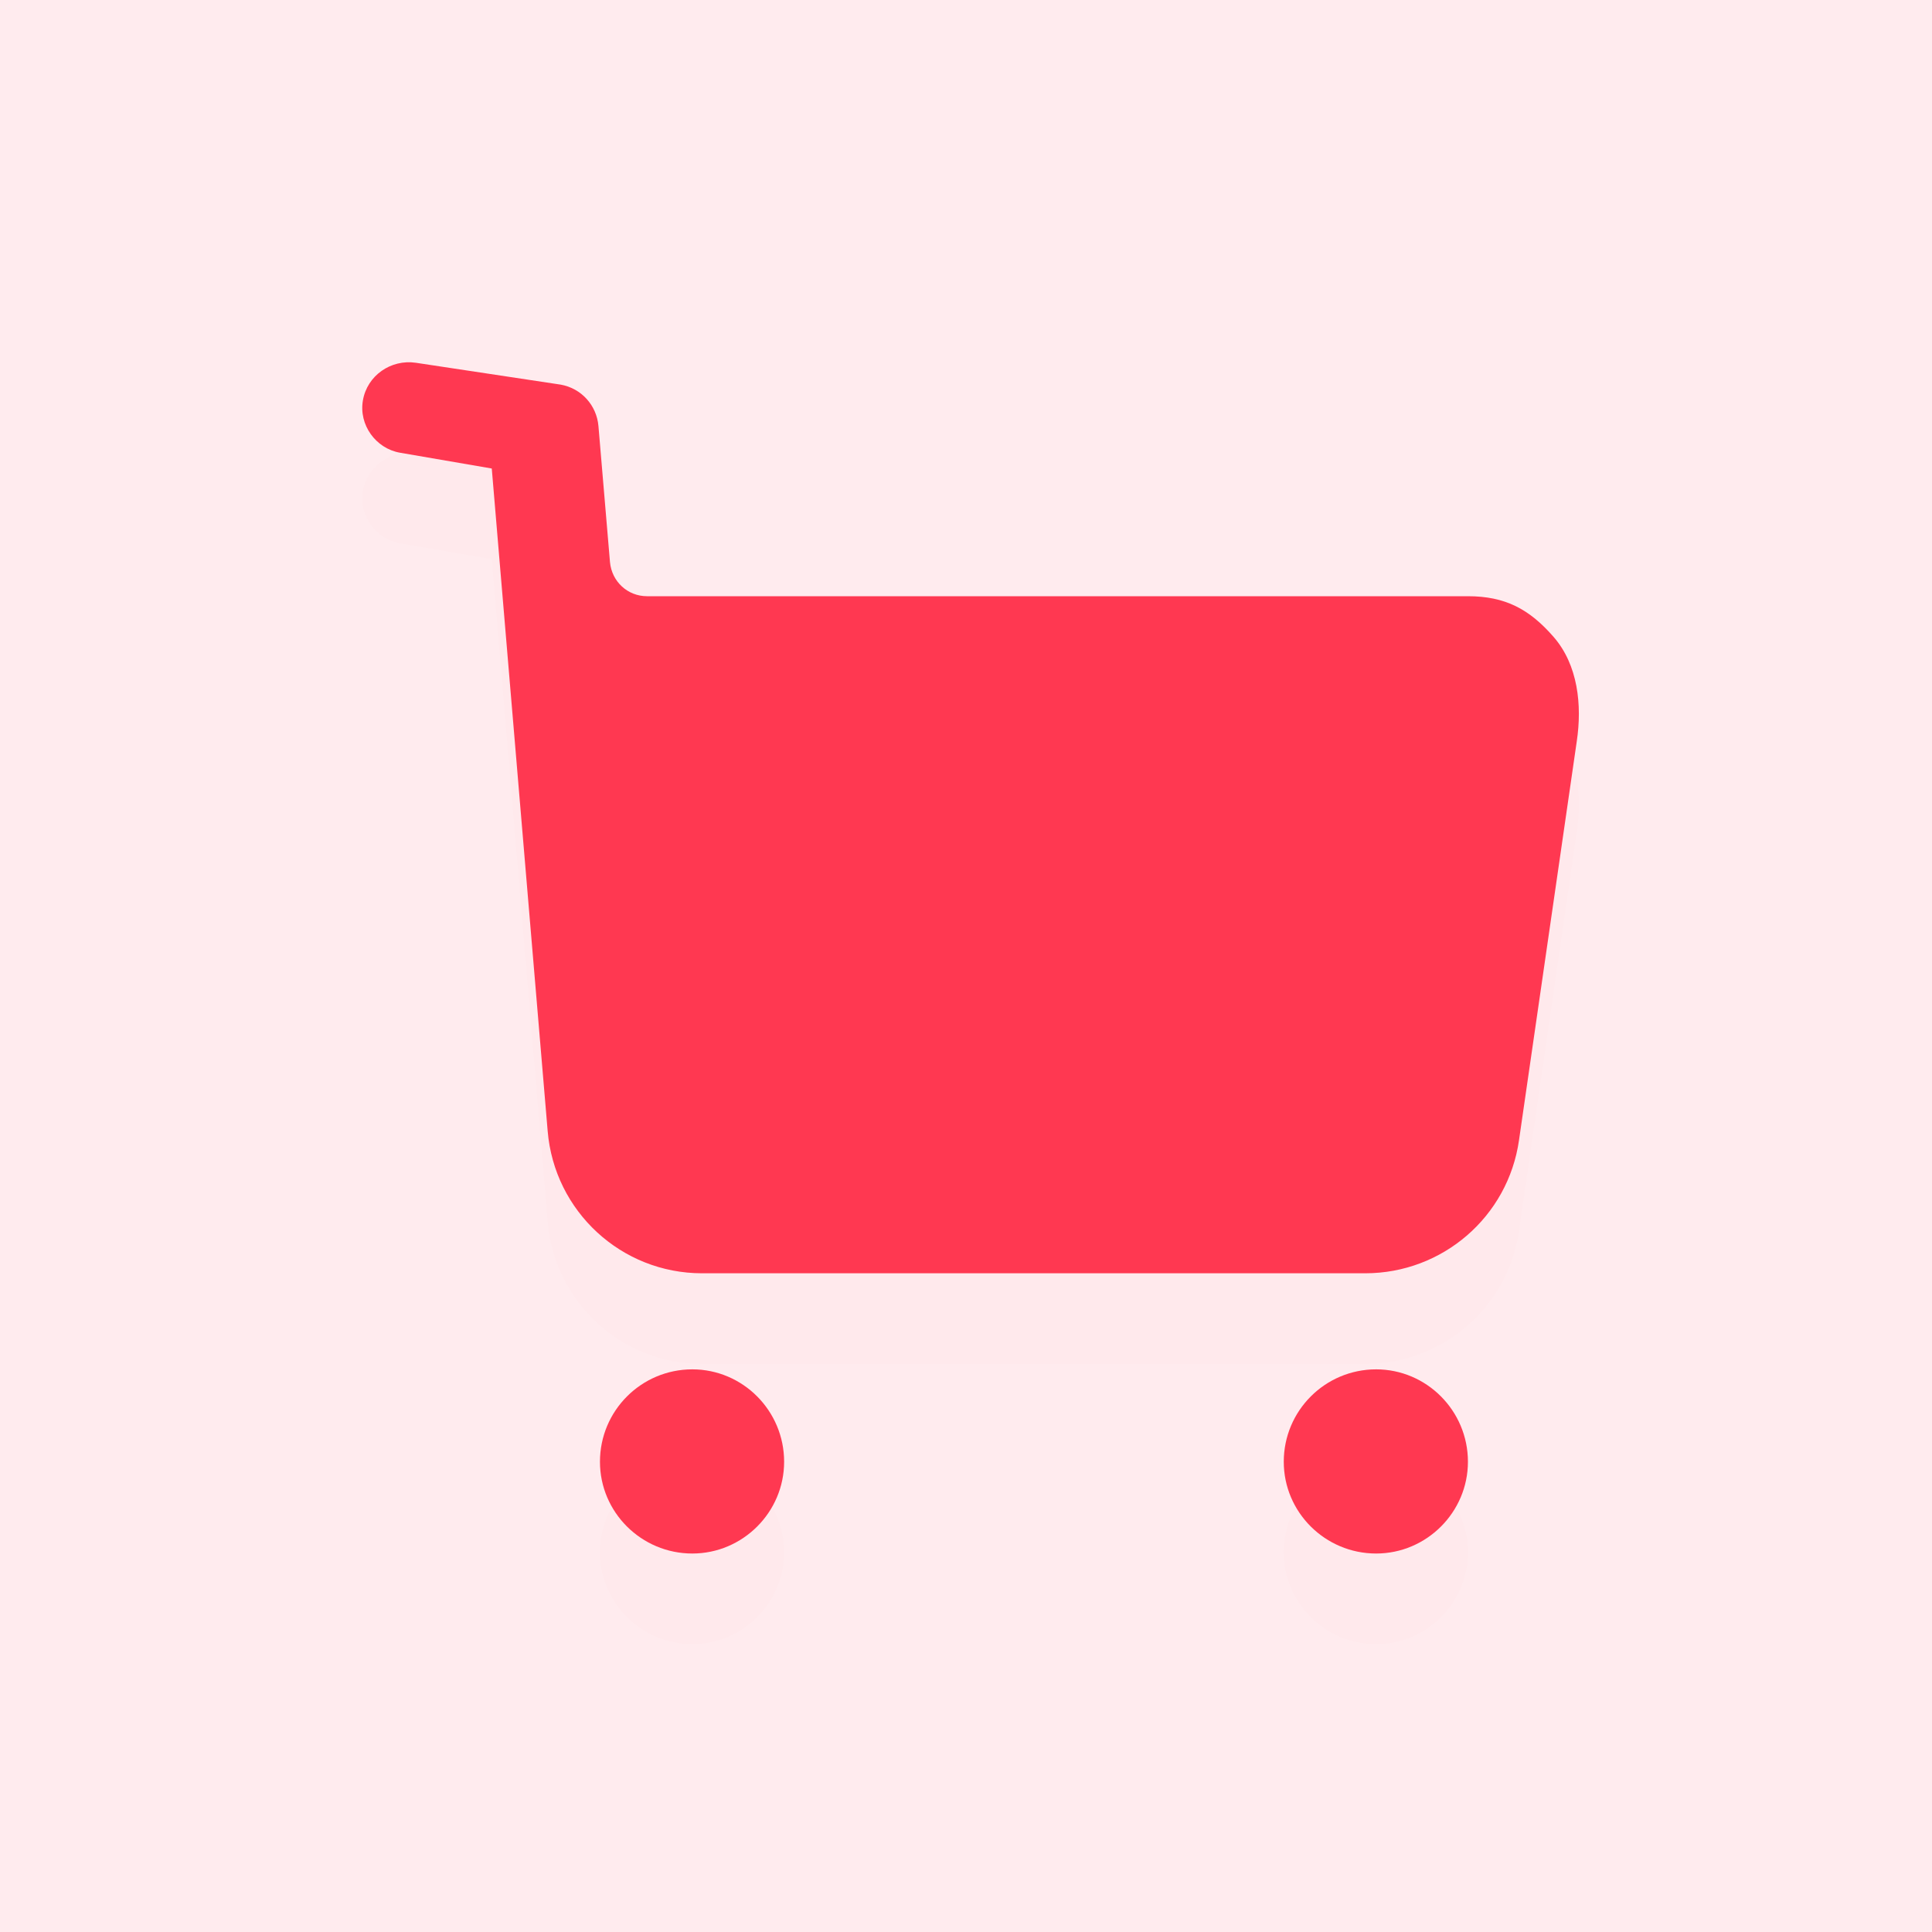
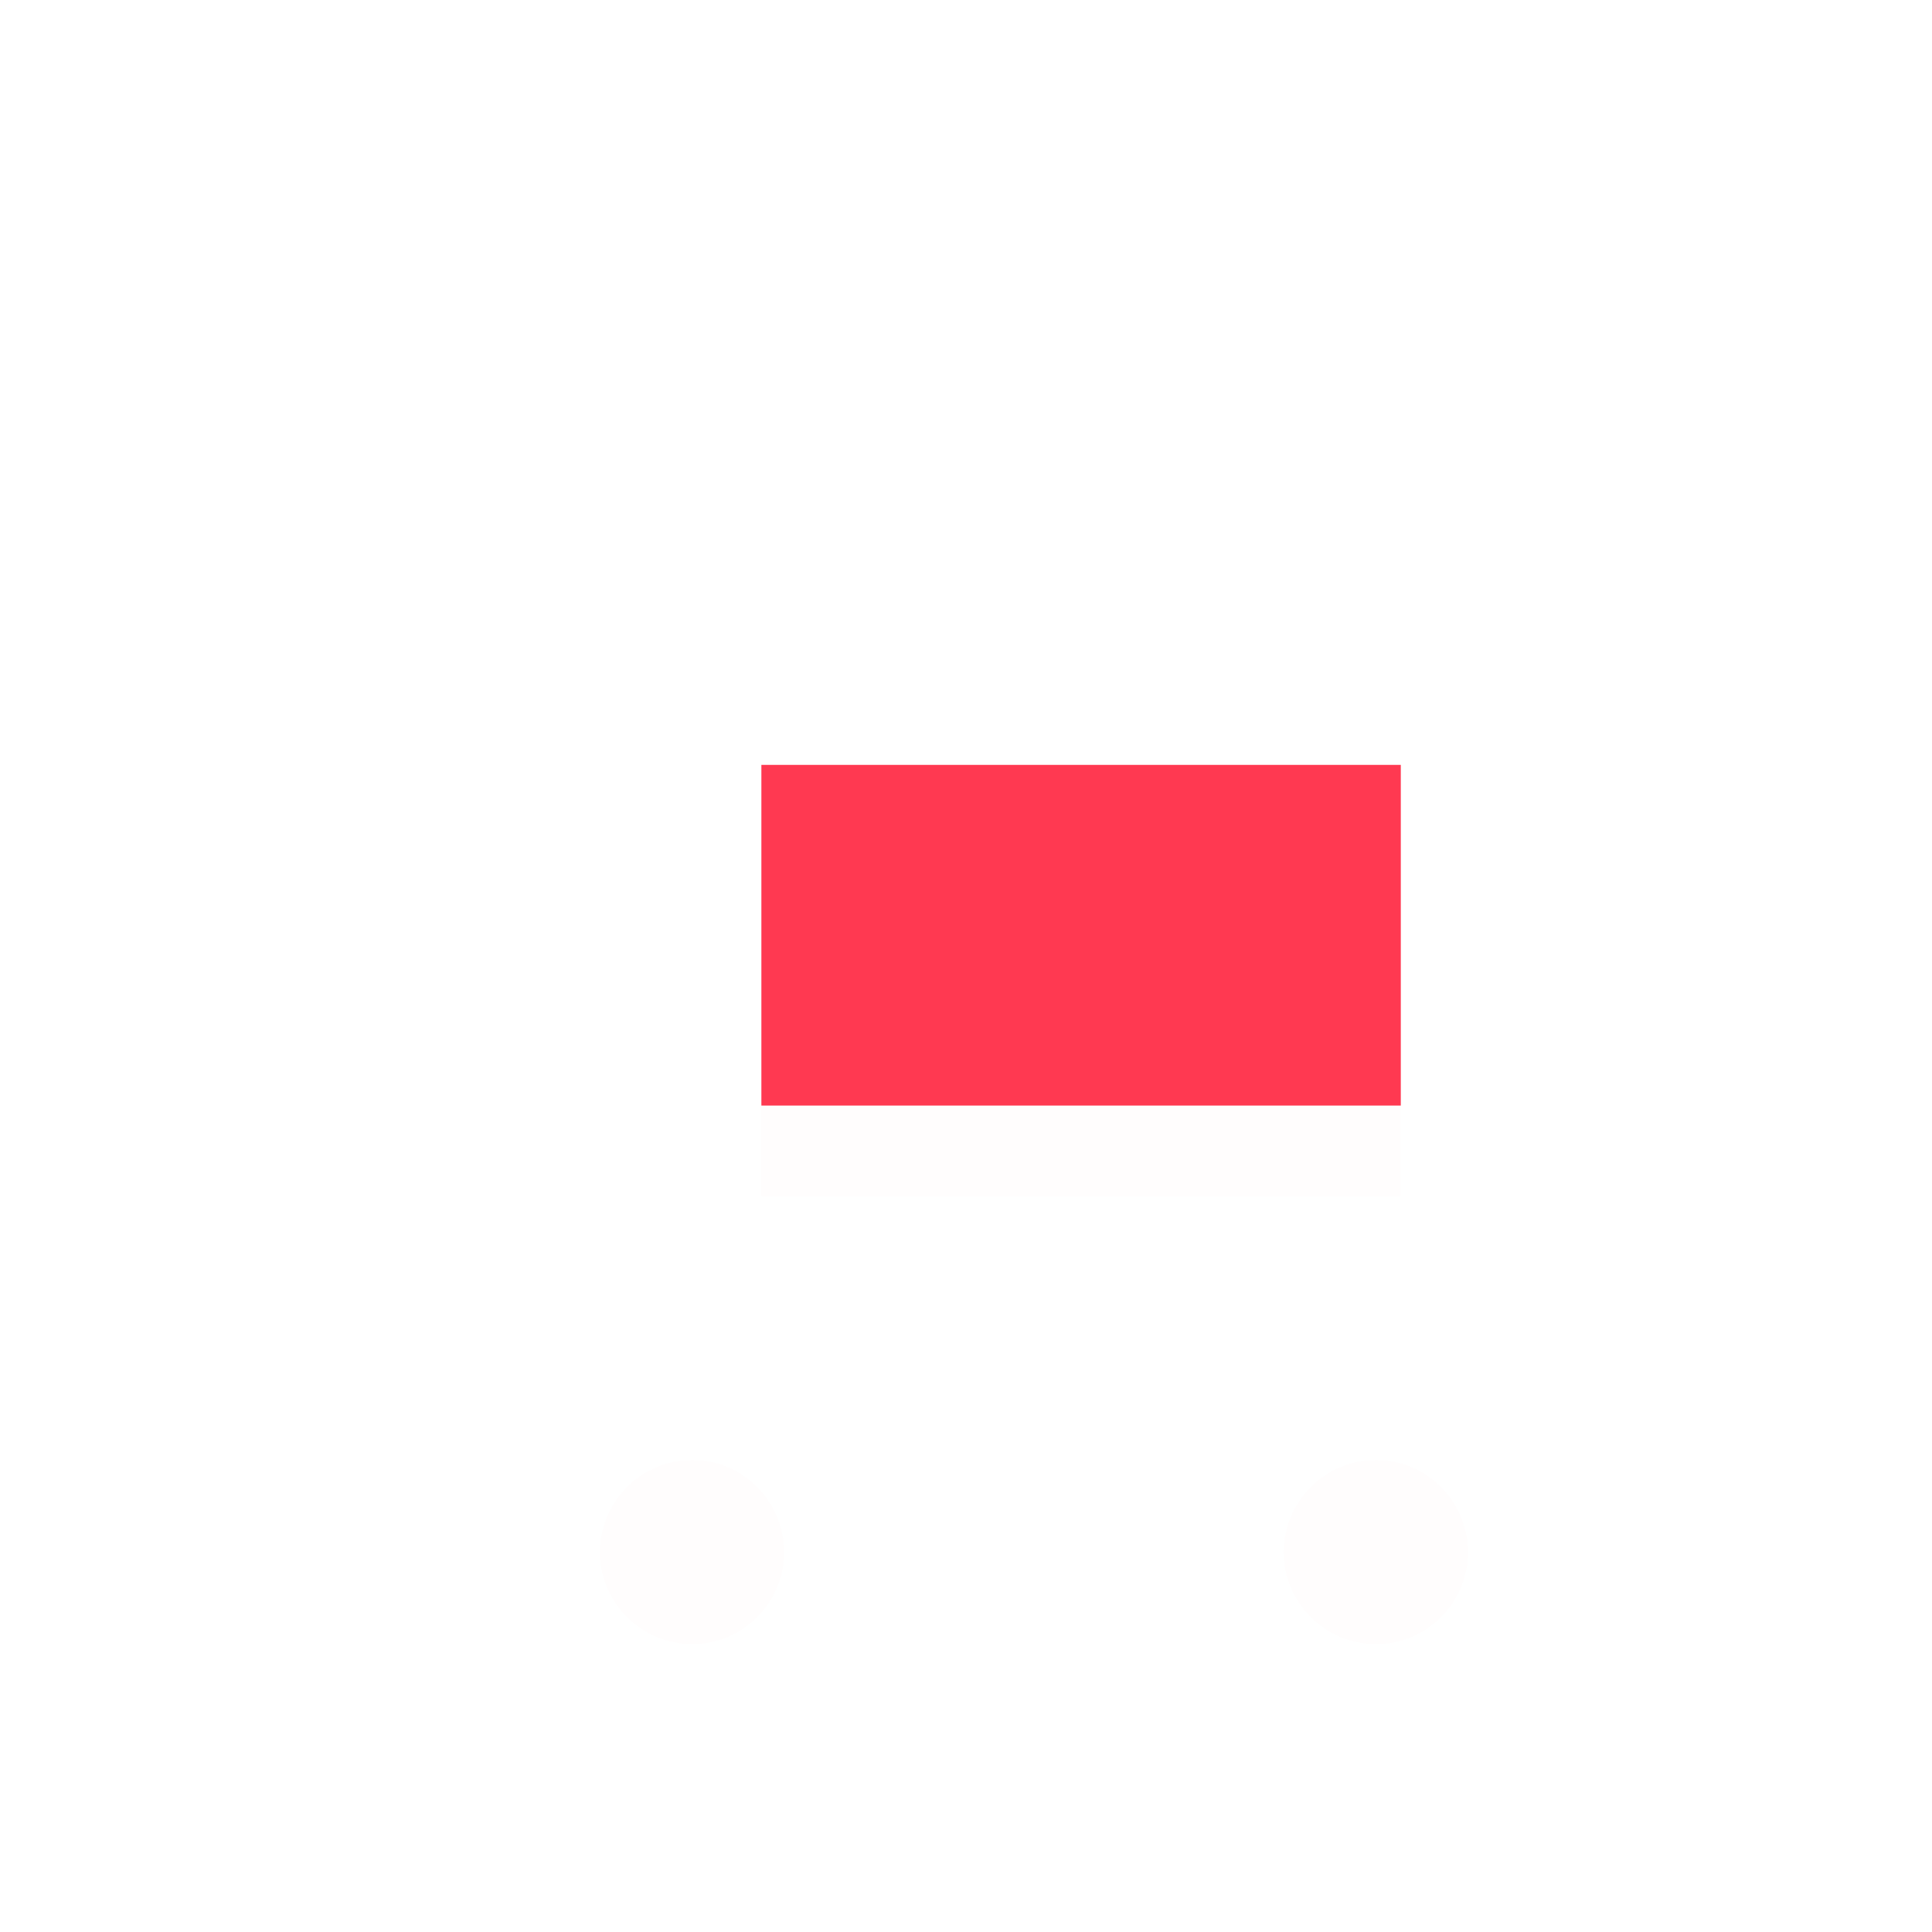
<svg xmlns="http://www.w3.org/2000/svg" width="80" height="80" viewBox="0 0 80 80" fill="none">
  <path d="M80 0H0V80H80V0Z" fill="white" />
  <g filter="url(#filter0_d)">
    <path d="M58.004 31.672H31.527V45.779H58.004V31.672Z" fill="#FF3951" fill-opacity="0.01" />
    <path fill-rule="evenodd" clip-rule="evenodd" d="M53.158 60.528C53.158 58.414 54.869 56.702 56.983 56.702C59.072 56.702 60.784 58.414 60.784 60.528C60.784 62.617 59.072 64.328 56.983 64.328C54.869 64.328 53.158 62.617 53.158 60.528ZM24.843 60.528C24.843 58.414 26.554 56.702 28.668 56.702C30.757 56.702 32.469 58.414 32.469 60.528C32.469 62.617 30.757 64.328 28.668 64.328C26.554 64.328 24.843 62.617 24.843 60.528Z" fill="#FF3951" fill-opacity="0.01" />
-     <path fill-rule="evenodd" clip-rule="evenodd" d="M60.785 24.688C62.32 24.688 63.327 25.217 64.333 26.375C65.34 27.532 65.516 29.194 65.29 30.701L62.899 47.212C62.446 50.386 59.727 52.724 56.531 52.724H29.071C25.724 52.724 22.955 50.157 22.678 46.837L20.363 19.4L16.562 18.746C15.556 18.57 14.851 17.588 15.027 16.581C15.203 15.55 16.185 14.87 17.217 15.021L23.22 15.927C24.075 16.081 24.705 16.783 24.78 17.639L25.258 23.276C25.334 24.084 25.988 24.688 26.794 24.688H60.785ZM45.532 37.775H52.504C53.561 37.775 54.392 36.919 54.392 35.887C54.392 34.83 53.561 33.999 52.504 33.999H45.532C44.475 33.999 43.644 34.83 43.644 35.887C43.644 36.919 44.475 37.775 45.532 37.775Z" fill="#FF3951" fill-opacity="0.01" />
  </g>
  <path d="M58.004 31.672H31.527V45.779H58.004V31.672Z" fill="#FF3951" />
-   <path fill-rule="evenodd" clip-rule="evenodd" d="M53.158 60.528C53.158 58.414 54.869 56.702 56.983 56.702C59.072 56.702 60.784 58.414 60.784 60.528C60.784 62.617 59.072 64.328 56.983 64.328C54.869 64.328 53.158 62.617 53.158 60.528ZM24.843 60.528C24.843 58.414 26.554 56.702 28.668 56.702C30.757 56.702 32.469 58.414 32.469 60.528C32.469 62.617 30.757 64.328 28.668 64.328C26.554 64.328 24.843 62.617 24.843 60.528Z" fill="#FF3951" />
-   <path fill-rule="evenodd" clip-rule="evenodd" d="M60.785 24.688C62.32 24.688 63.327 25.217 64.333 26.375C65.34 27.532 65.516 29.194 65.29 30.701L62.899 47.212C62.446 50.386 59.727 52.724 56.531 52.724H29.071C25.724 52.724 22.955 50.157 22.678 46.837L20.363 19.4L16.562 18.746C15.556 18.57 14.851 17.588 15.027 16.581C15.203 15.55 16.185 14.87 17.217 15.021L23.22 15.927C24.075 16.081 24.705 16.783 24.78 17.639L25.258 23.276C25.334 24.084 25.988 24.688 26.794 24.688H60.785ZM45.532 37.775H52.504C53.561 37.775 54.392 36.919 54.392 35.887C54.392 34.83 53.561 33.999 52.504 33.999H45.532C44.475 33.999 43.644 34.83 43.644 35.887C43.644 36.919 44.475 37.775 45.532 37.775Z" fill="#FF3951" />
-   <path opacity="0.1" d="M80 0H0V80H80V0Z" fill="#FF3951" />
  <defs>
    <filter id="filter0_d" x="5.62" y="9.372" width="69.138" height="68.089" filterUnits="userSpaceOnUse" color-interpolation-filters="sRGB">
      <feFlood flood-opacity="0" result="BackgroundImageFix" />
      <feColorMatrix in="SourceAlpha" type="matrix" values="0 0 0 0 0 0 0 0 0 0 0 0 0 0 0 0 0 0 127 0" />
      <feOffset dy="3.752" />
      <feGaussianBlur stdDeviation="4.69" />
      <feColorMatrix type="matrix" values="0 0 0 0 1 0 0 0 0 0.224 0 0 0 0 0.318 0 0 0 0.27 0" />
      <feBlend mode="normal" in2="BackgroundImageFix" result="effect1_dropShadow" />
      <feBlend mode="normal" in="SourceGraphic" in2="effect1_dropShadow" result="shape" />
    </filter>
  </defs>
</svg>